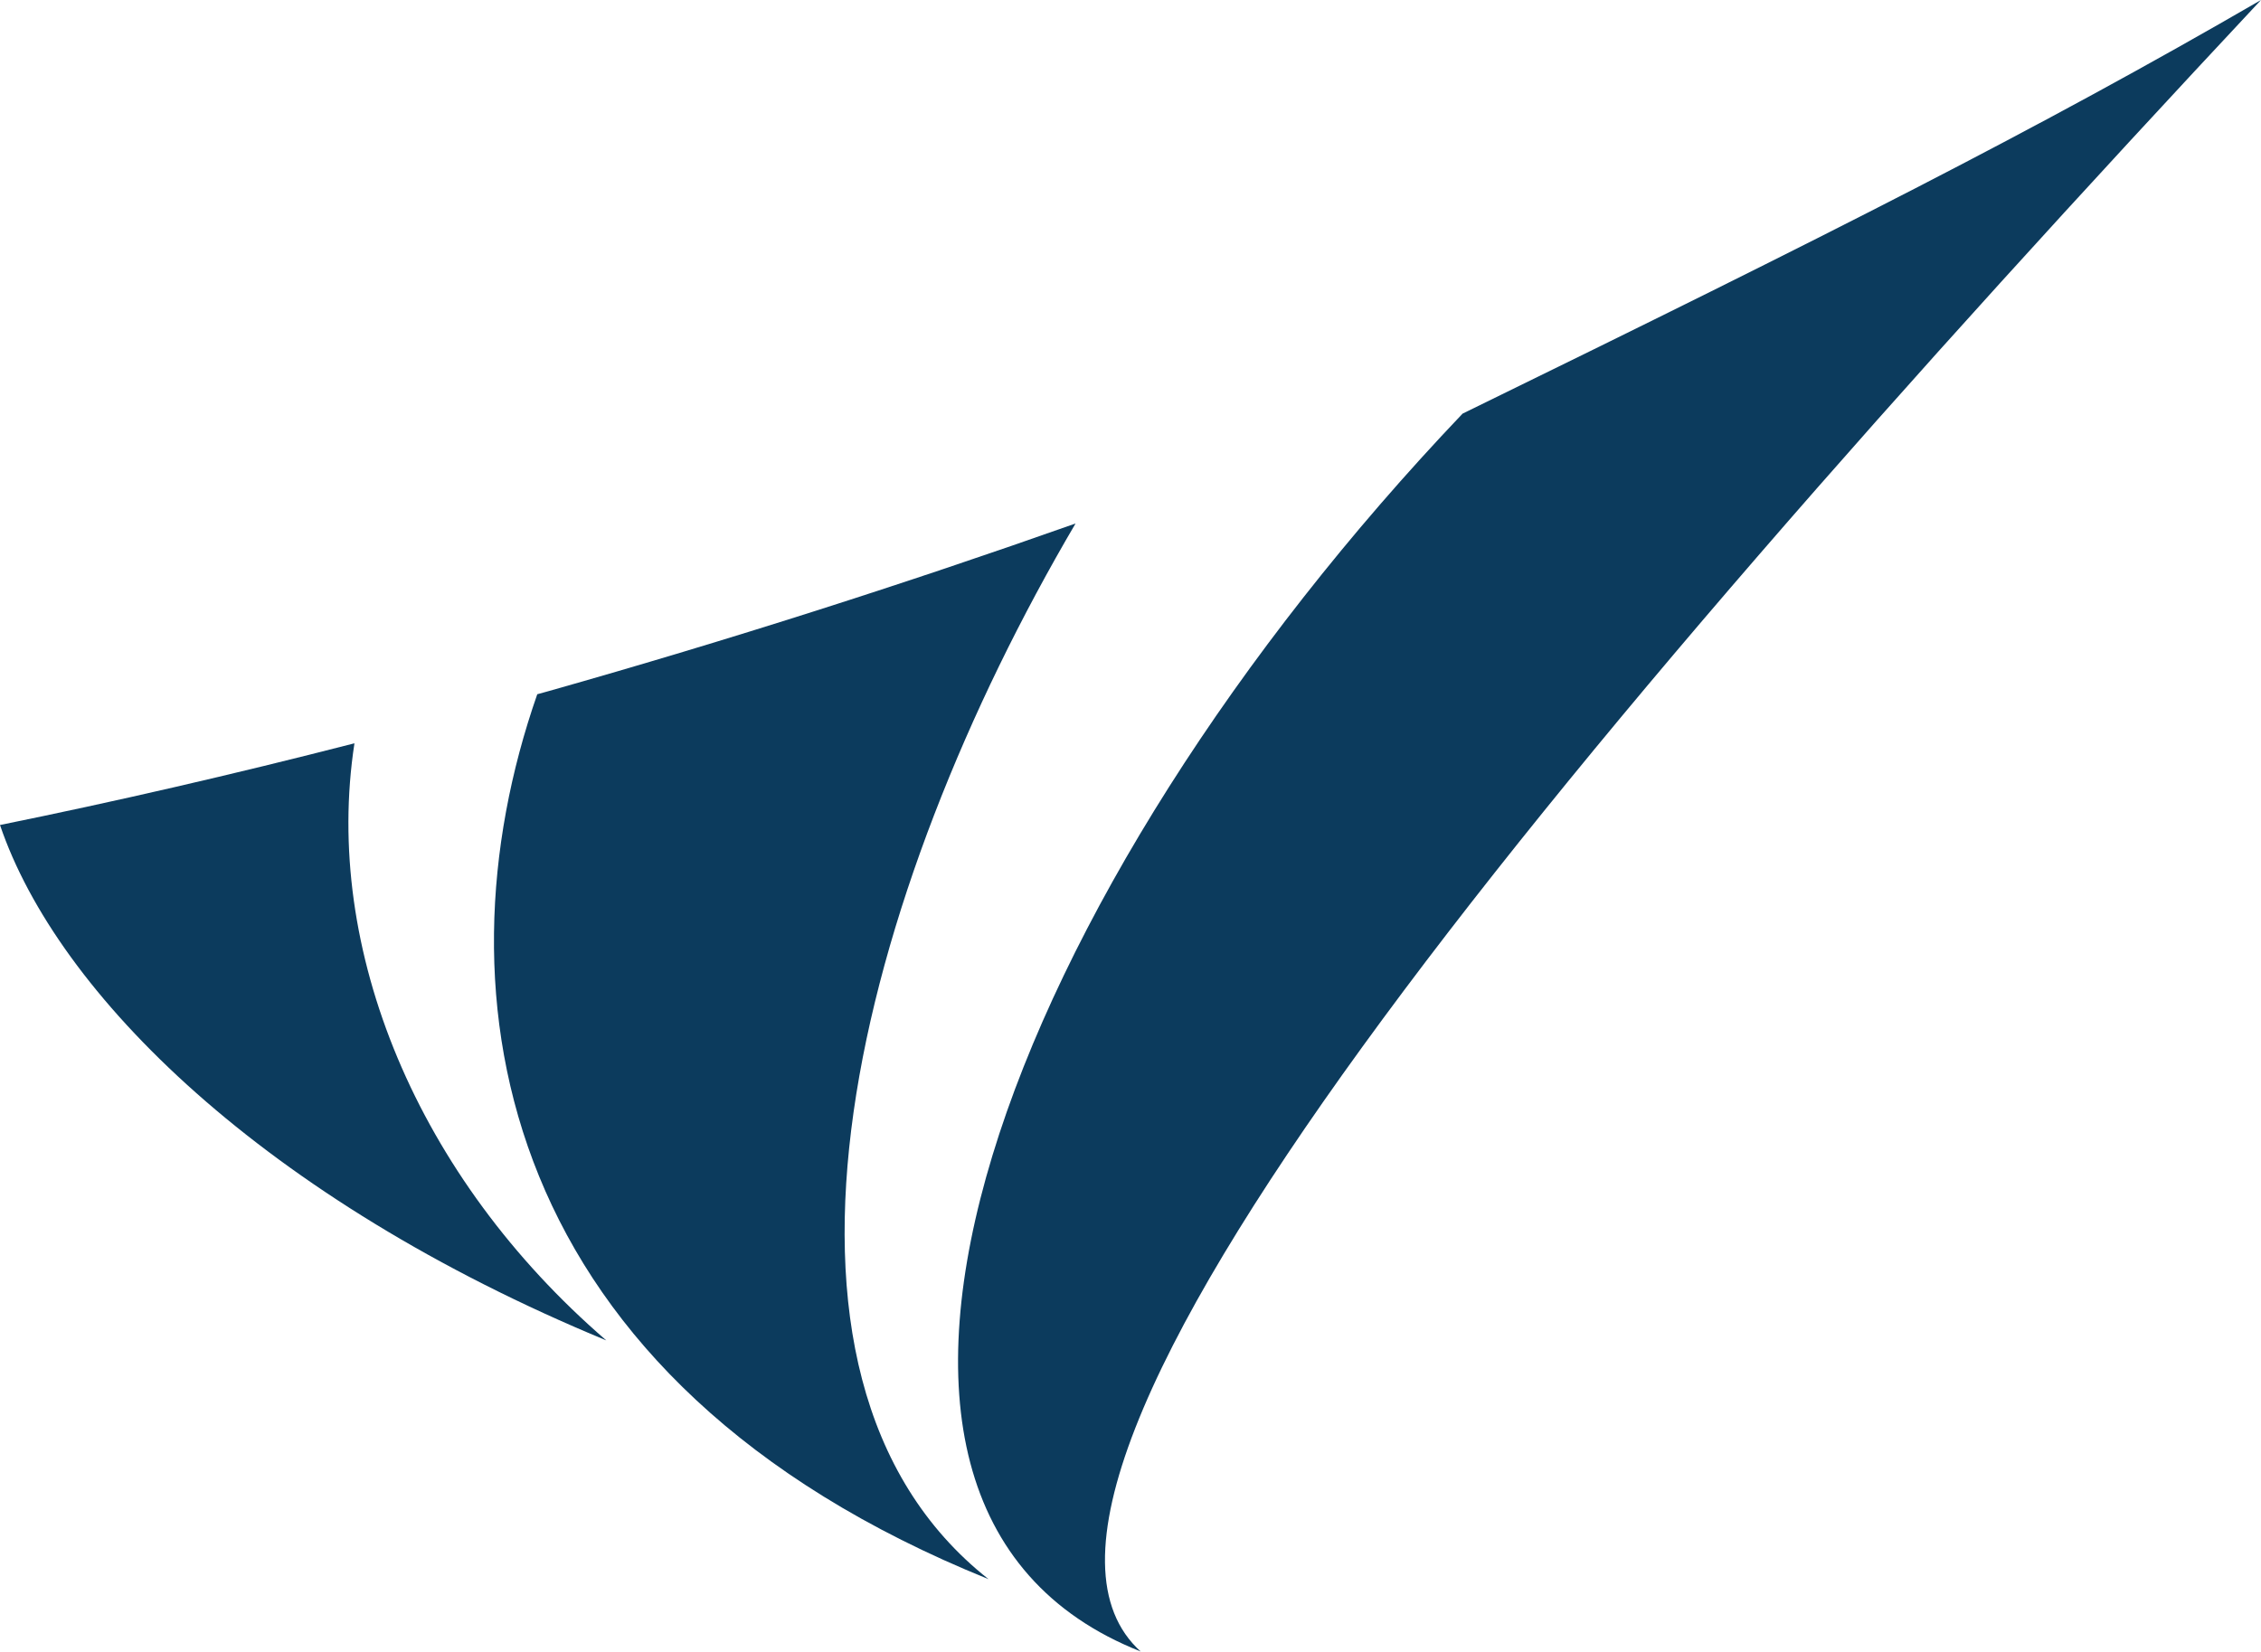
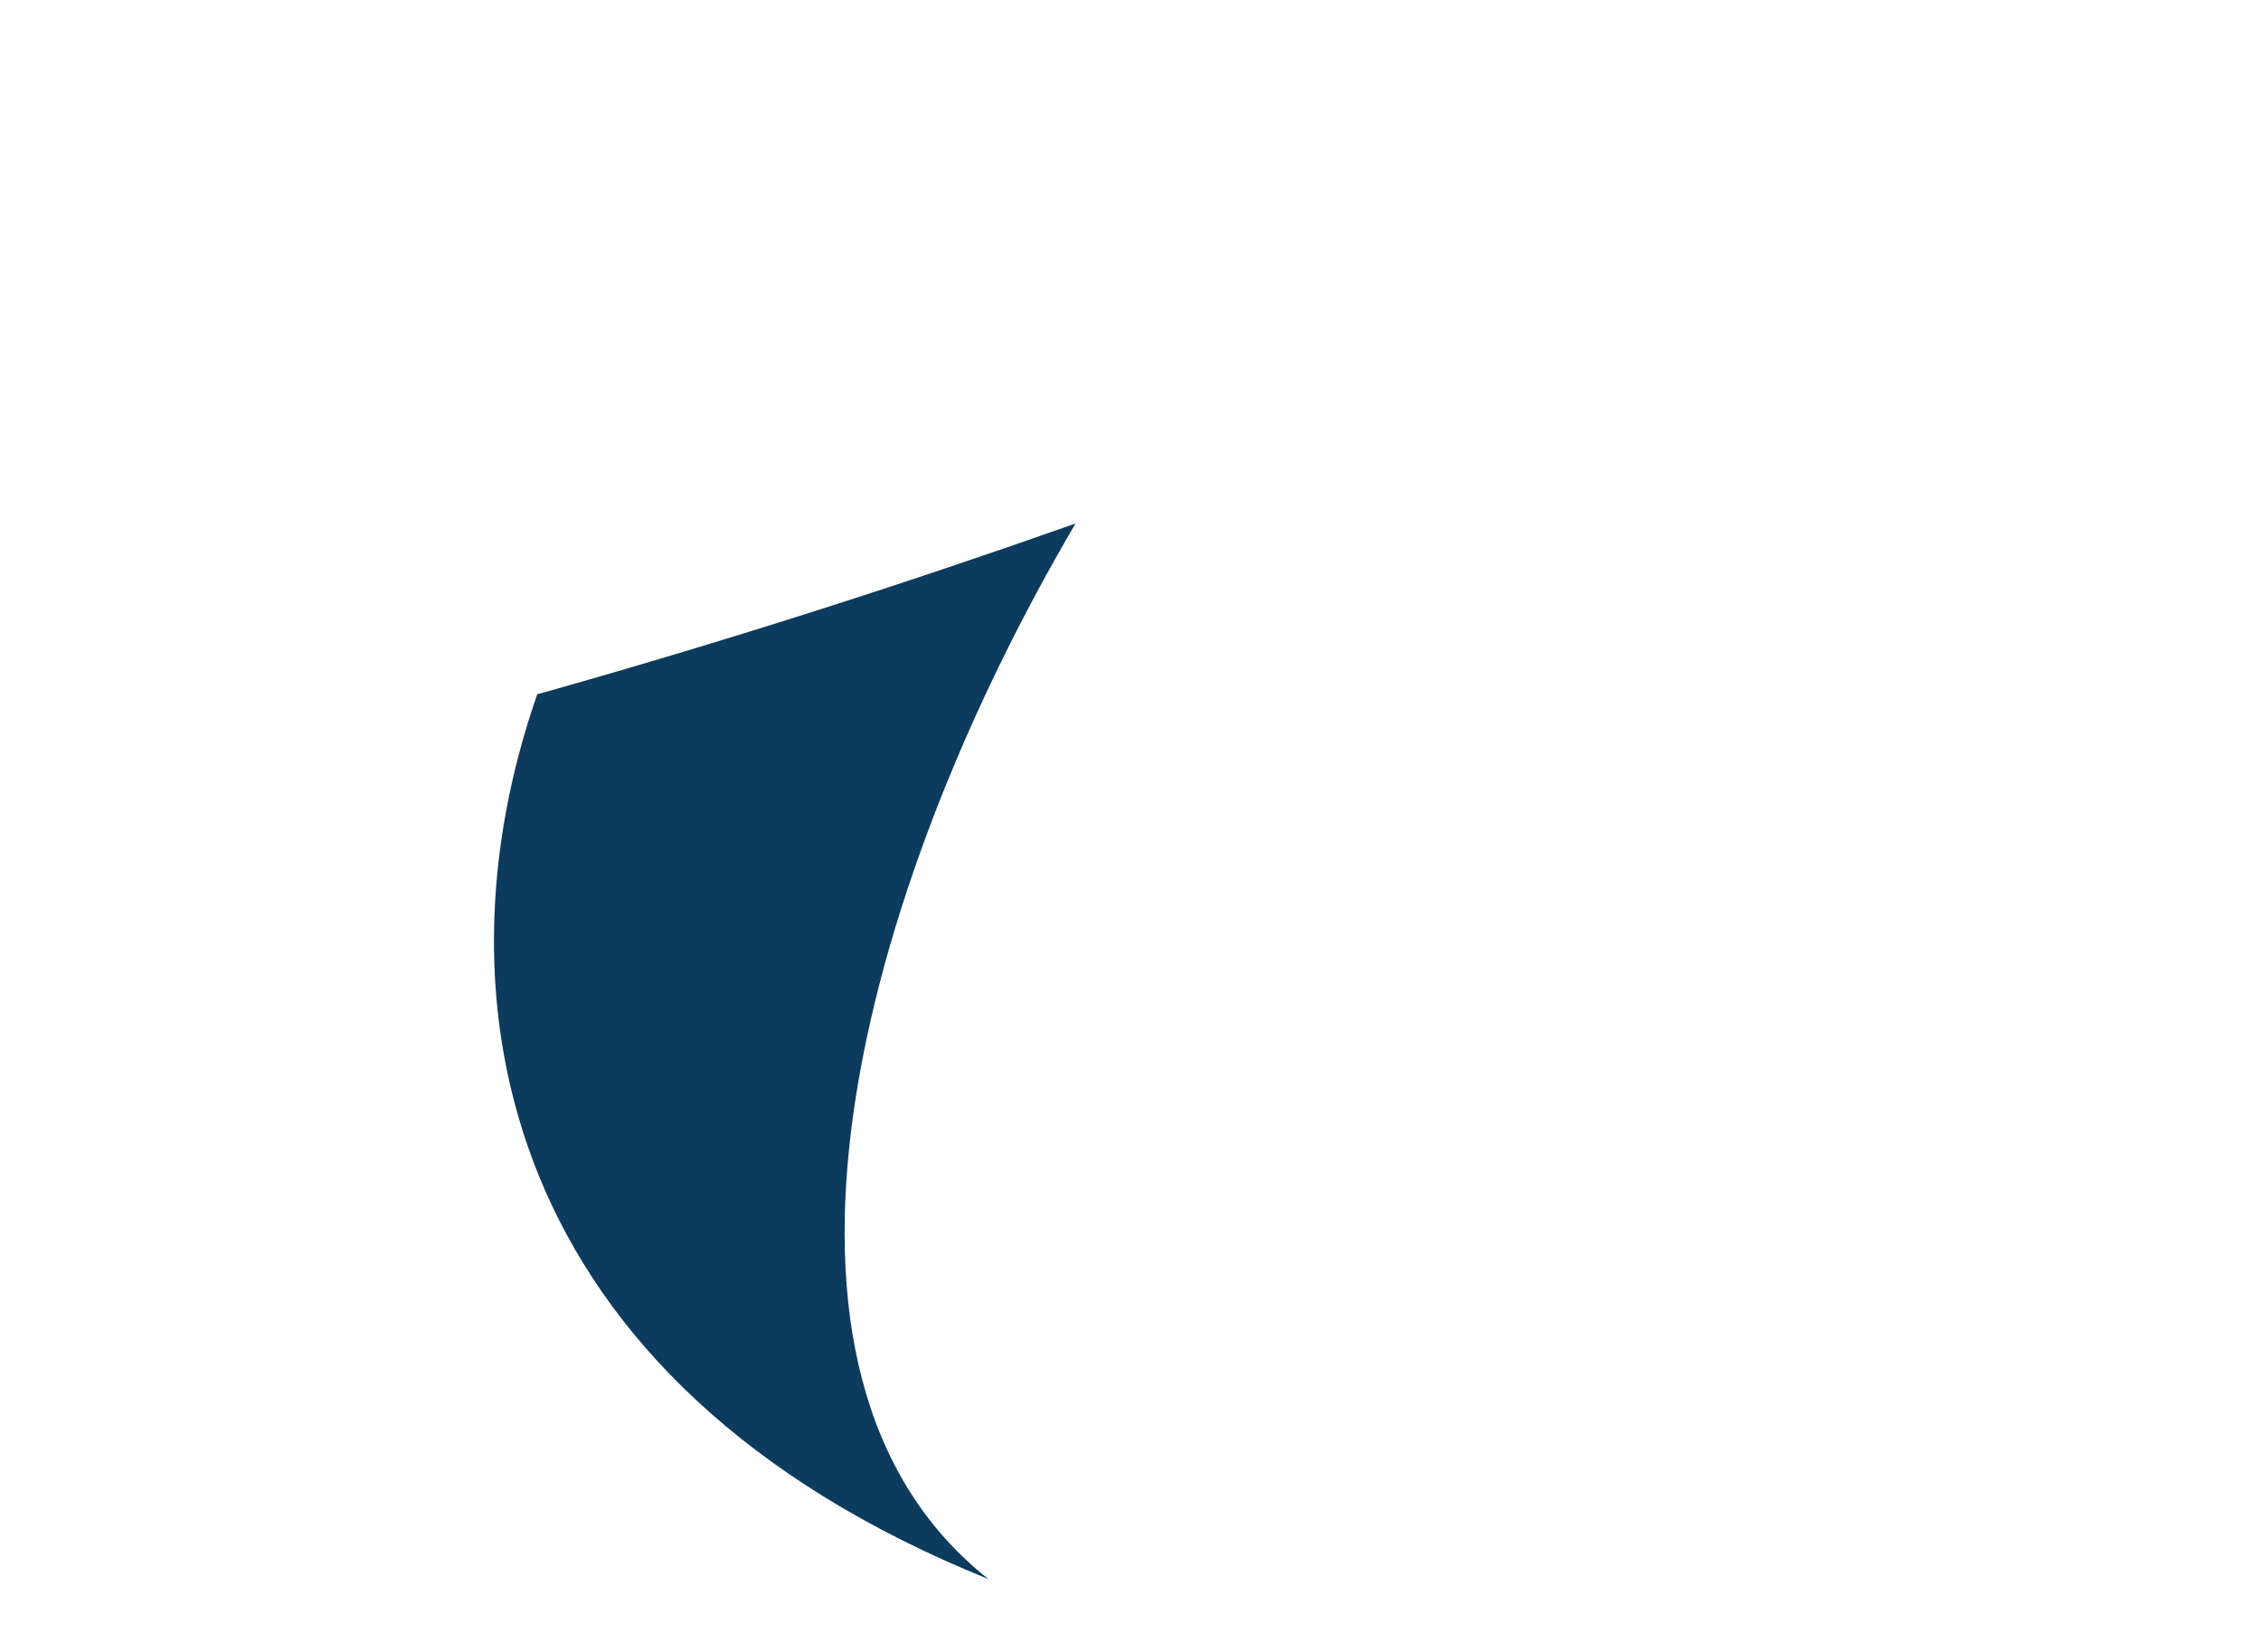
<svg xmlns="http://www.w3.org/2000/svg" id="Layer_2" data-name="Layer 2" viewBox="0 0 109.08 79.7">
  <defs>
    <style>
      .cls-1 {
        fill: #0c3b5d;
        stroke-width: 0px;
      }
    </style>
  </defs>
  <g id="Layer_1-2" data-name="Layer 1">
    <g>
-       <path class="cls-1" d="m17.09,35.87c-5.88,1.51-11.58,2.82-17.09,3.94,2.77,8.16,12.73,18.04,29.25,24.87-9.12-7.87-13.68-18.87-12.15-28.81Z" />
      <path class="cls-1" d="m51.89,25.26c-8.23,2.91-16.73,5.63-25.39,8.08-.19.05-.38.11-.58.16-5.12,14.66-1.9,33.14,21.77,42.7-12.54-9.9-6.22-33.22,4.2-50.94Z" />
-       <path class="cls-1" d="m55.04,79.7c-9.21-8.29,19.7-42.98,54.04-79.7-10.82,6.27-20.76,11.28-38.52,19.96-21.82,22.92-33.49,52.65-15.53,59.73Z" />
    </g>
  </g>
</svg>